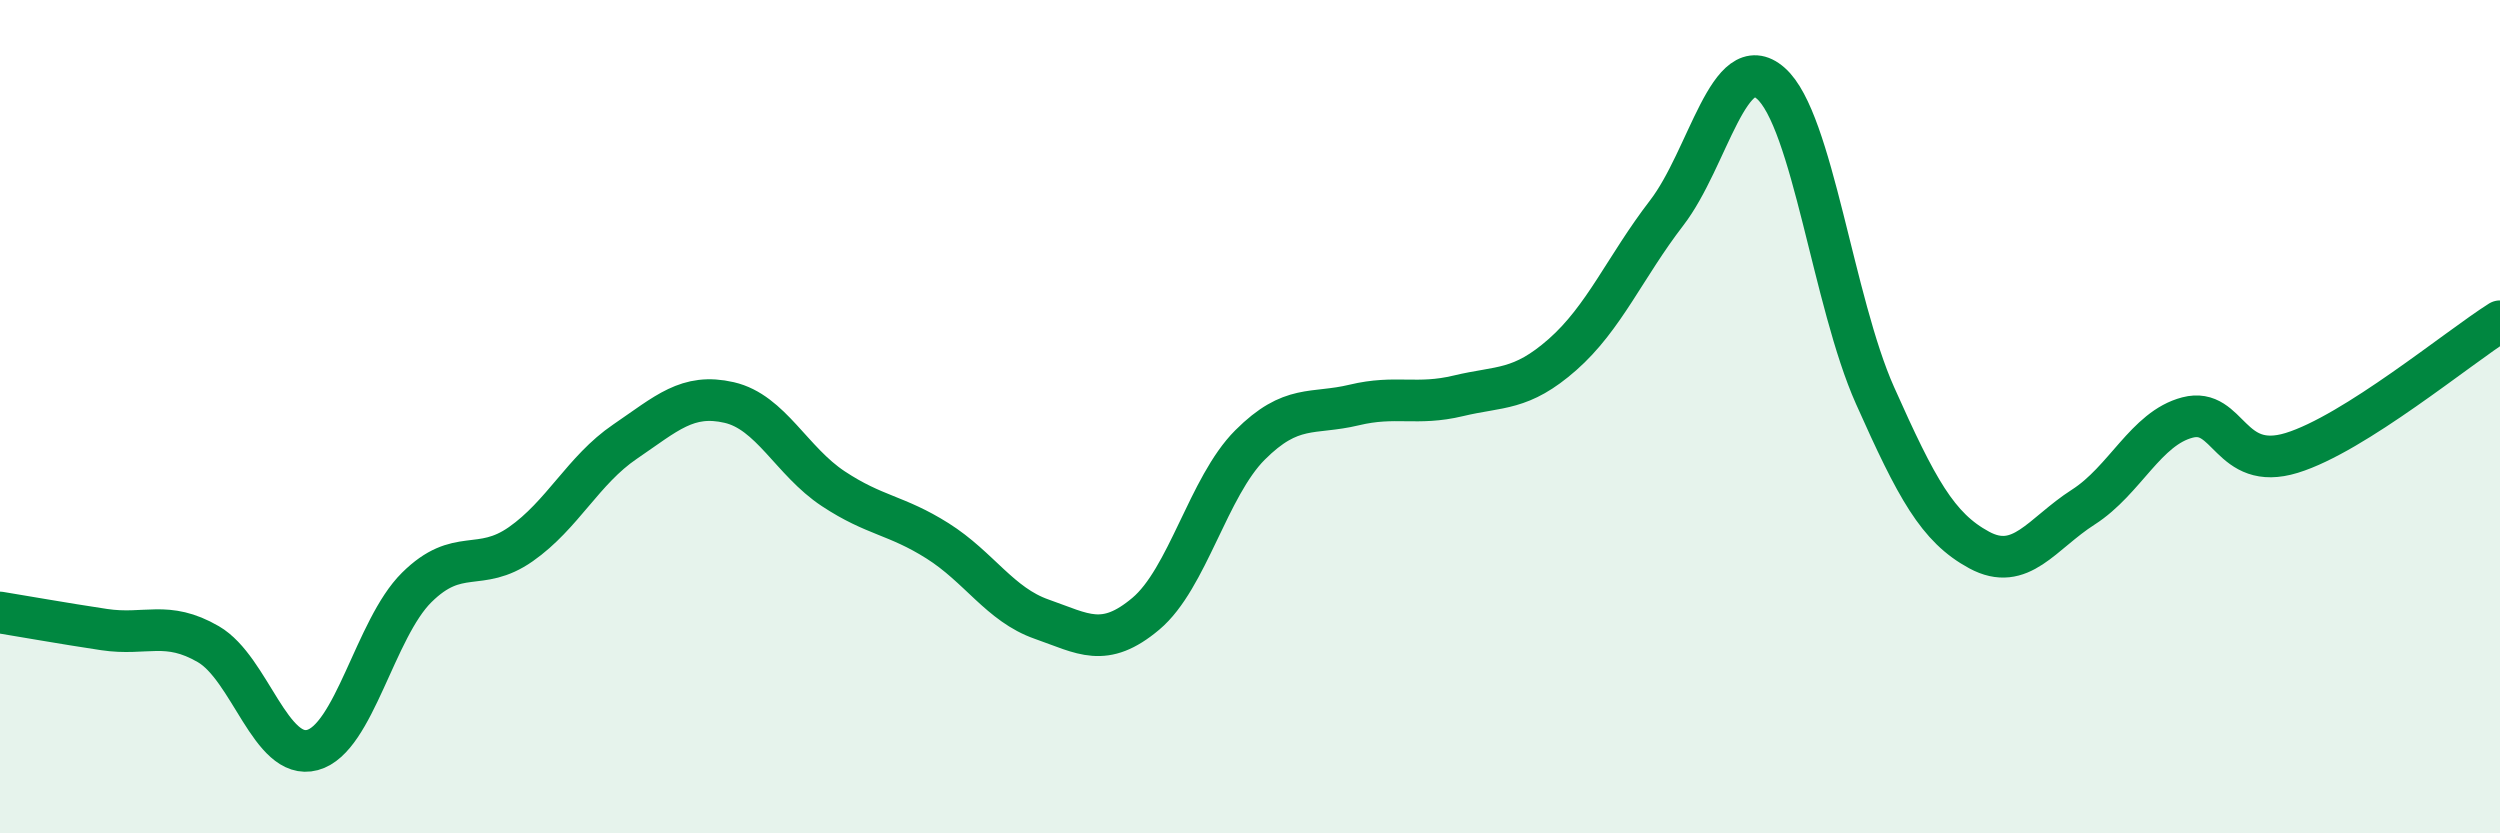
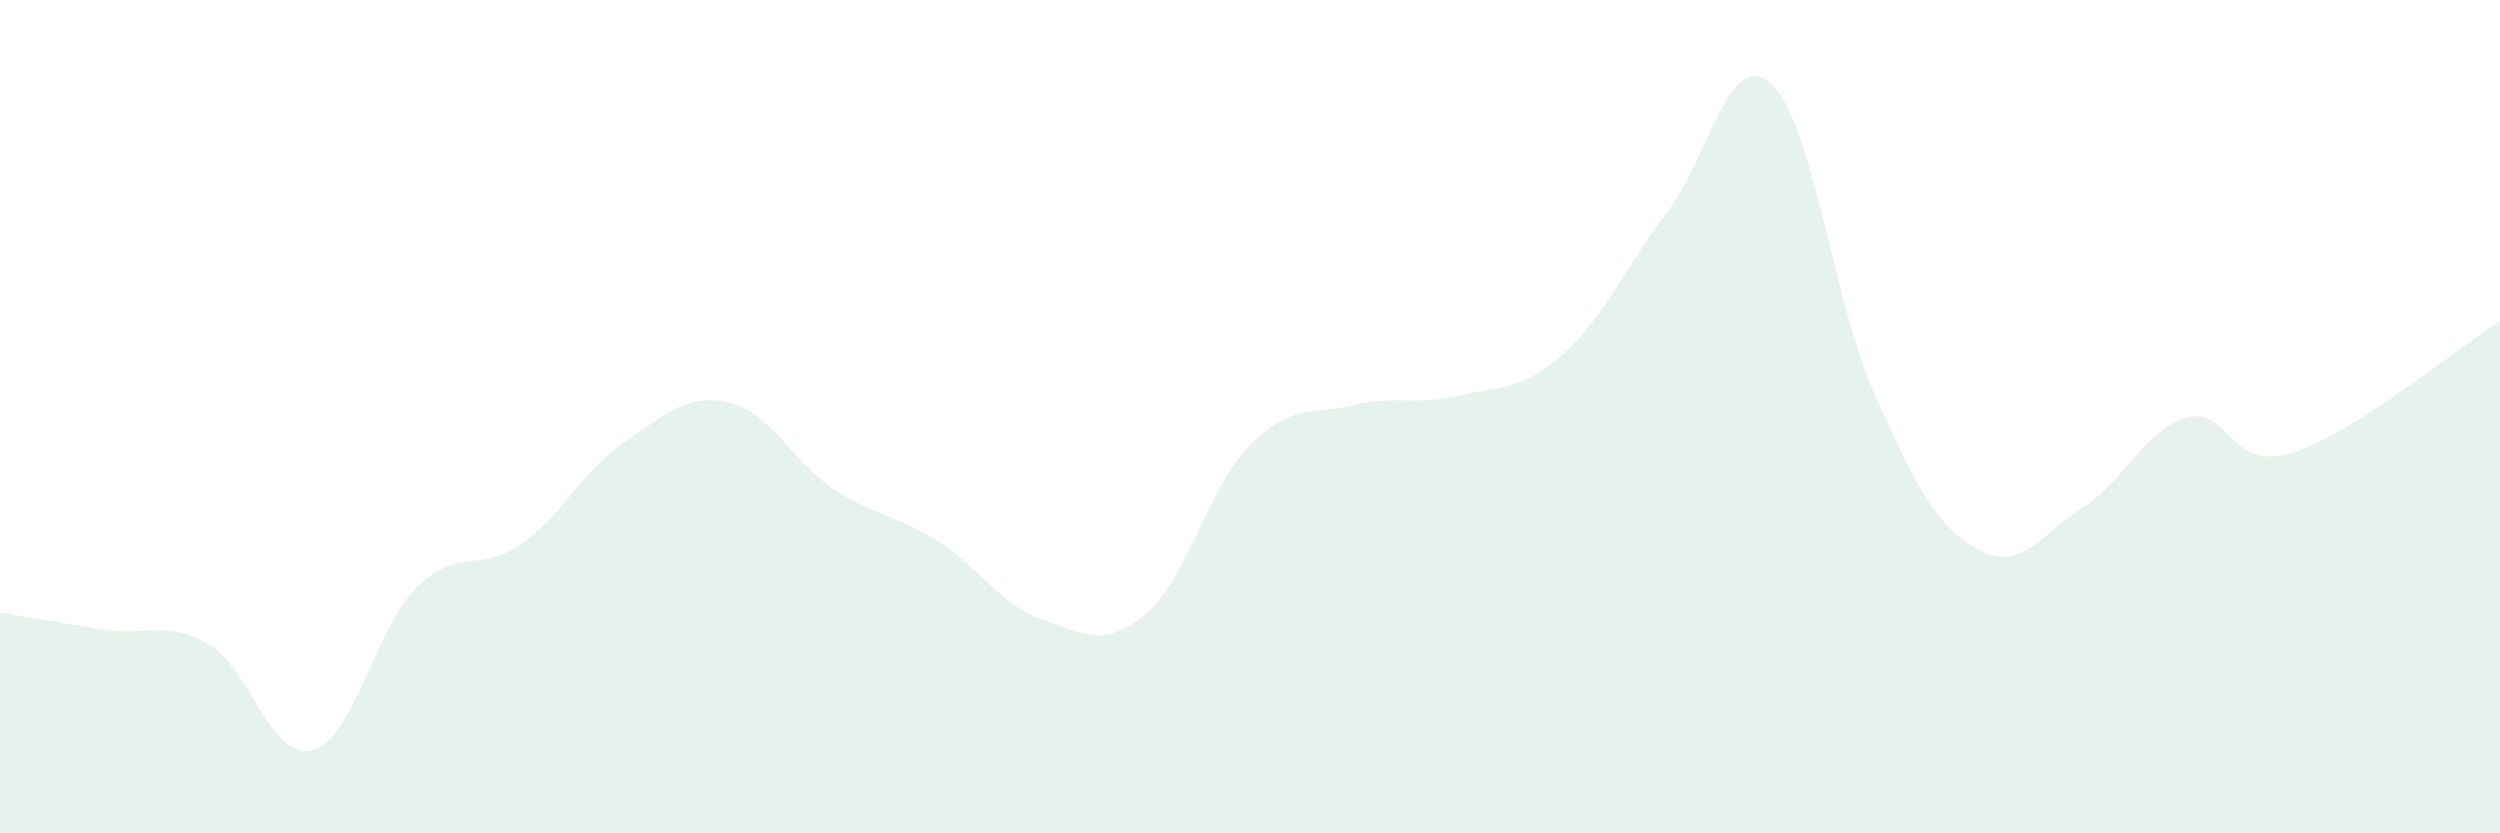
<svg xmlns="http://www.w3.org/2000/svg" width="60" height="20" viewBox="0 0 60 20">
  <path d="M 0,14.7 C 0.5,14.78 1.5,14.96 2.5,15.11 C 3.5,15.26 4,14.88 5,15.46 C 6,16.04 6.5,18.27 7.5,18 C 8.5,17.73 9,15.09 10,14.1 C 11,13.11 11.5,13.76 12.5,13.06 C 13.5,12.36 14,11.28 15,10.6 C 16,9.92 16.5,9.43 17.5,9.66 C 18.5,9.89 19,11.07 20,11.73 C 21,12.39 21.5,12.35 22.5,12.98 C 23.5,13.61 24,14.51 25,14.86 C 26,15.21 26.5,15.57 27.5,14.73 C 28.5,13.89 29,11.68 30,10.68 C 31,9.68 31.5,9.96 32.5,9.72 C 33.5,9.48 34,9.74 35,9.5 C 36,9.26 36.5,9.39 37.5,8.51 C 38.5,7.63 39,6.41 40,5.11 C 41,3.81 41.5,1.12 42.5,2 C 43.5,2.88 44,7.25 45,9.49 C 46,11.73 46.5,12.66 47.5,13.2 C 48.5,13.74 49,12.81 50,12.17 C 51,11.53 51.5,10.28 52.5,10.02 C 53.5,9.76 53.5,11.33 55,10.87 C 56.5,10.41 59,8.34 60,7.71L60 20L0 20Z" fill="#008740" opacity="0.1" stroke-linecap="round" stroke-linejoin="round" />
-   <path d="M 0,14.7 C 0.5,14.78 1.5,14.96 2.5,15.11 C 3.5,15.26 4,14.88 5,15.46 C 6,16.04 6.5,18.27 7.5,18 C 8.5,17.73 9,15.09 10,14.1 C 11,13.11 11.5,13.76 12.5,13.06 C 13.5,12.36 14,11.28 15,10.6 C 16,9.92 16.5,9.43 17.5,9.66 C 18.5,9.89 19,11.07 20,11.73 C 21,12.39 21.5,12.35 22.5,12.98 C 23.5,13.61 24,14.51 25,14.86 C 26,15.21 26.5,15.57 27.5,14.73 C 28.5,13.89 29,11.68 30,10.68 C 31,9.68 31.5,9.96 32.5,9.72 C 33.5,9.48 34,9.74 35,9.5 C 36,9.26 36.5,9.39 37.5,8.51 C 38.5,7.63 39,6.41 40,5.11 C 41,3.81 41.5,1.12 42.5,2 C 43.5,2.88 44,7.25 45,9.49 C 46,11.73 46.5,12.66 47.5,13.2 C 48.5,13.74 49,12.81 50,12.17 C 51,11.53 51.5,10.28 52.5,10.02 C 53.5,9.76 53.5,11.33 55,10.87 C 56.5,10.41 59,8.34 60,7.71" stroke="#008740" stroke-width="1" fill="none" stroke-linecap="round" stroke-linejoin="round" />
</svg>